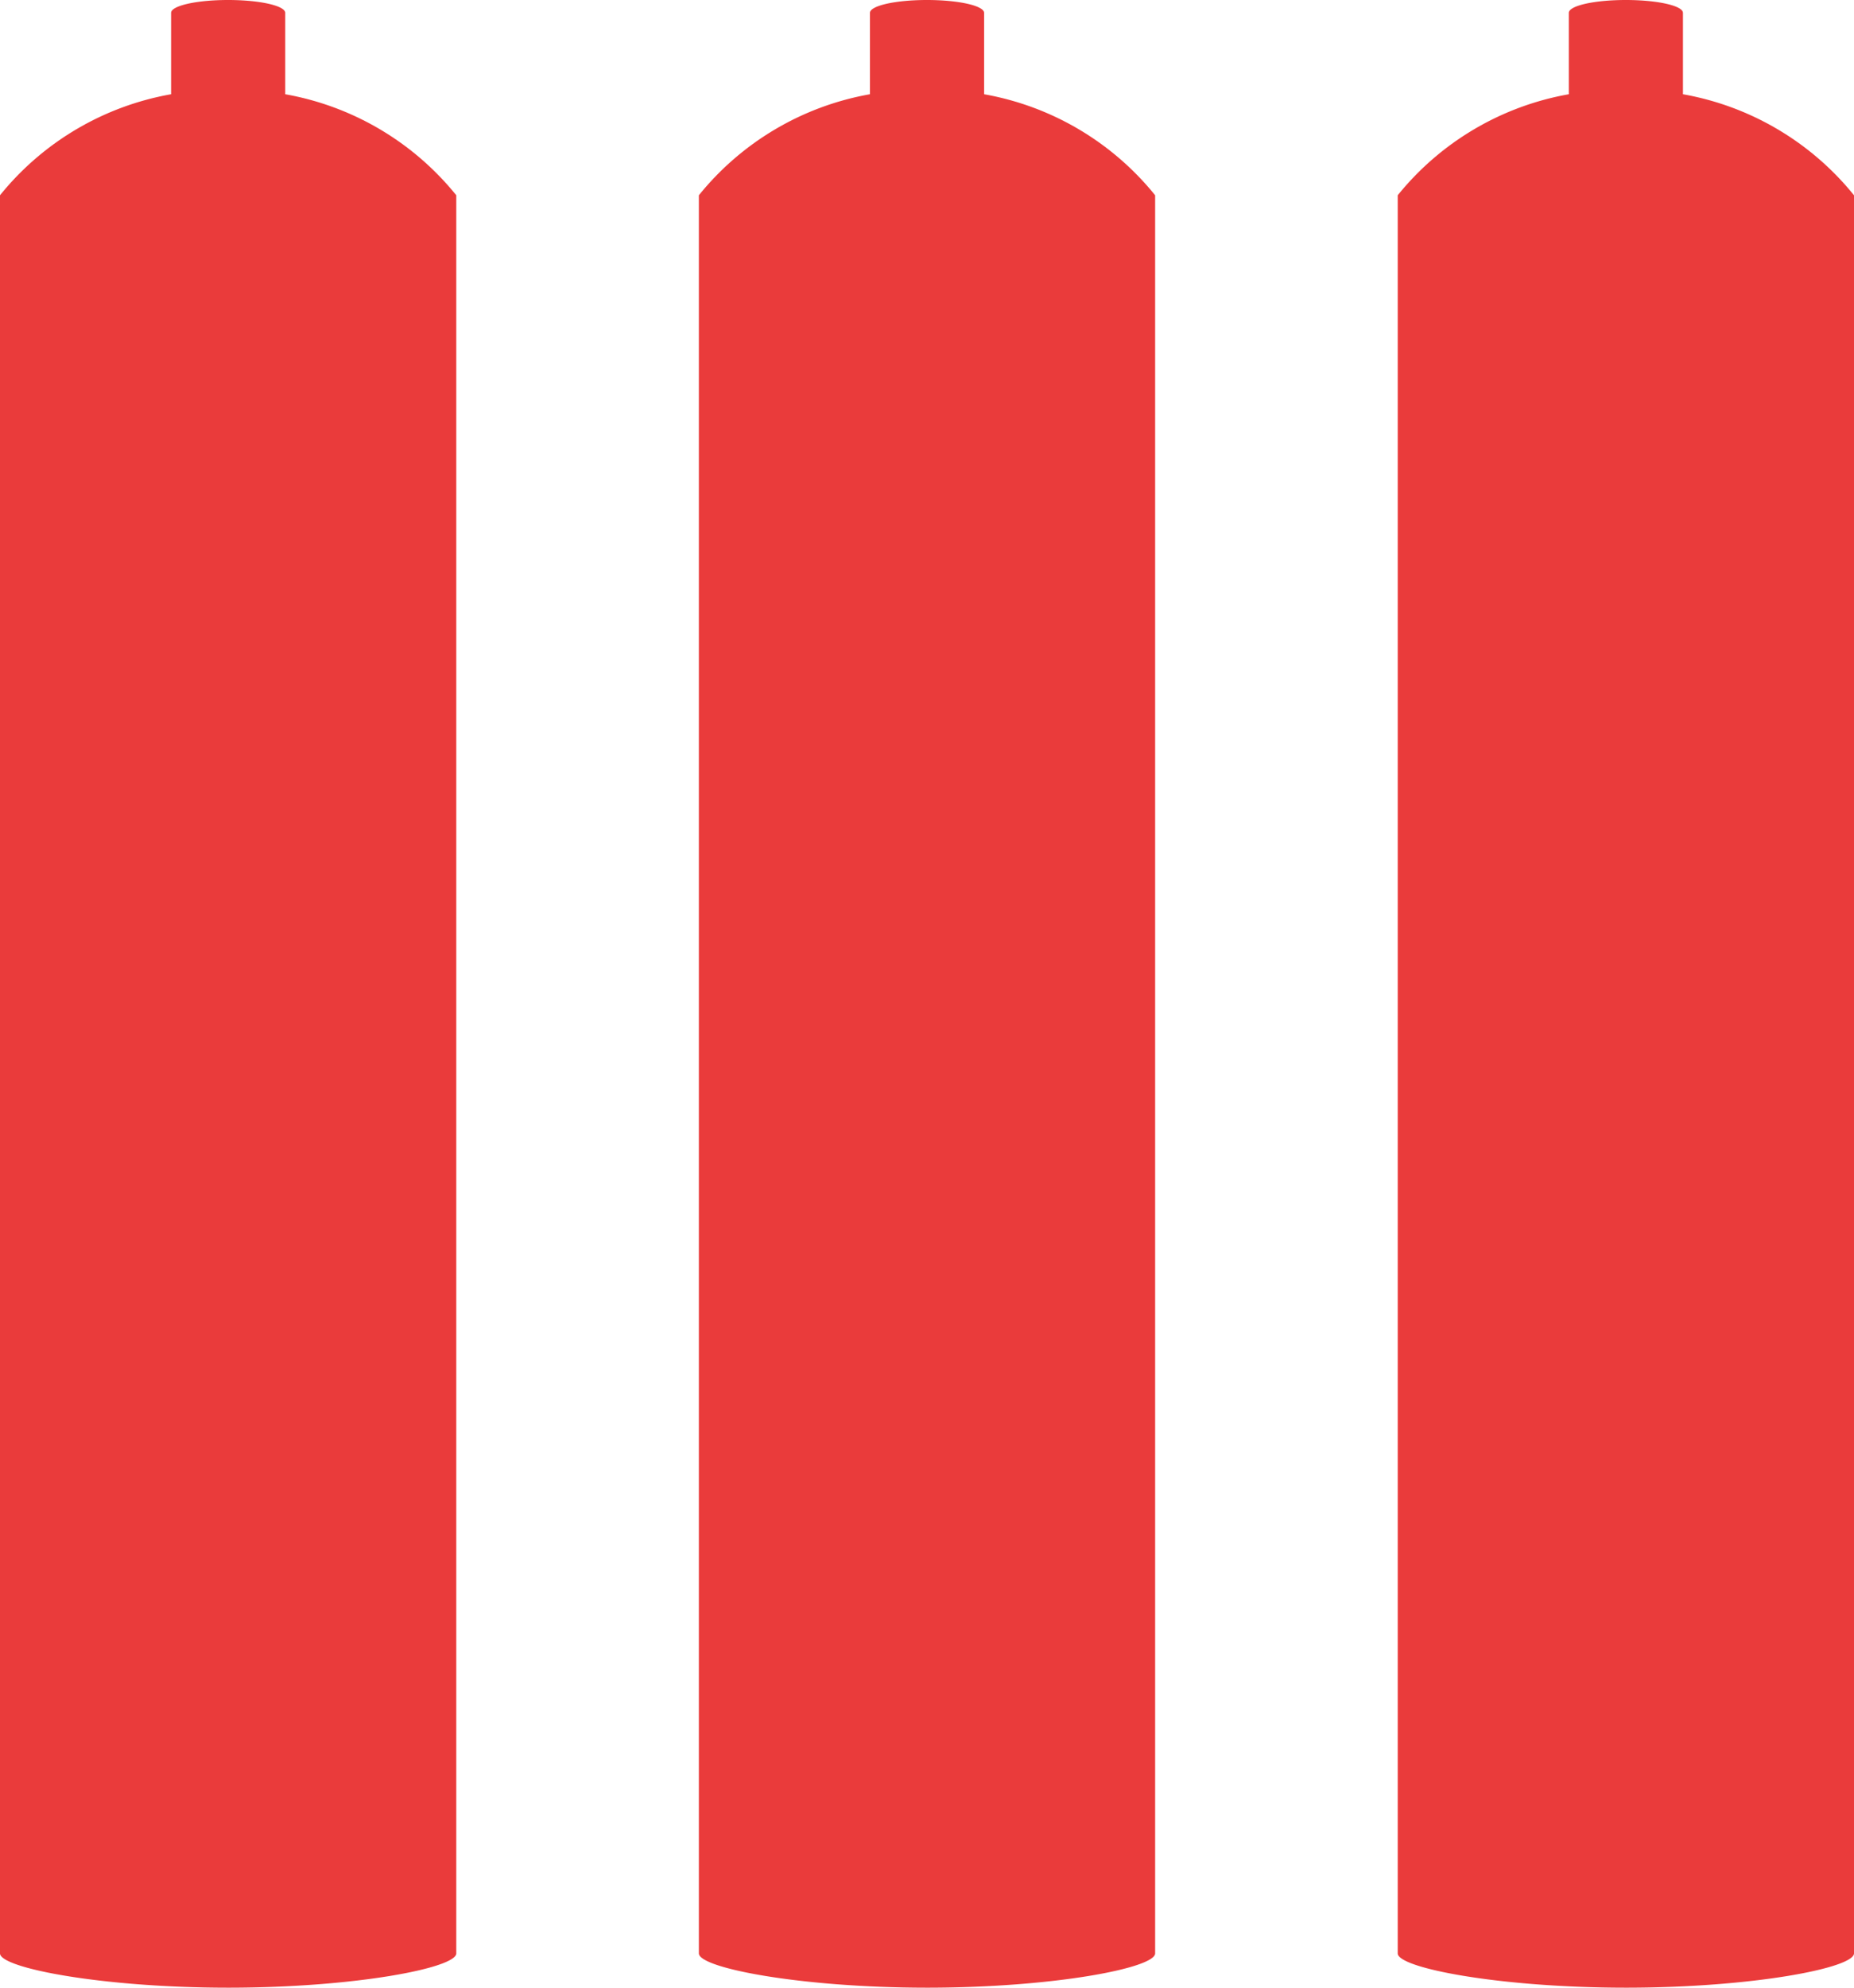
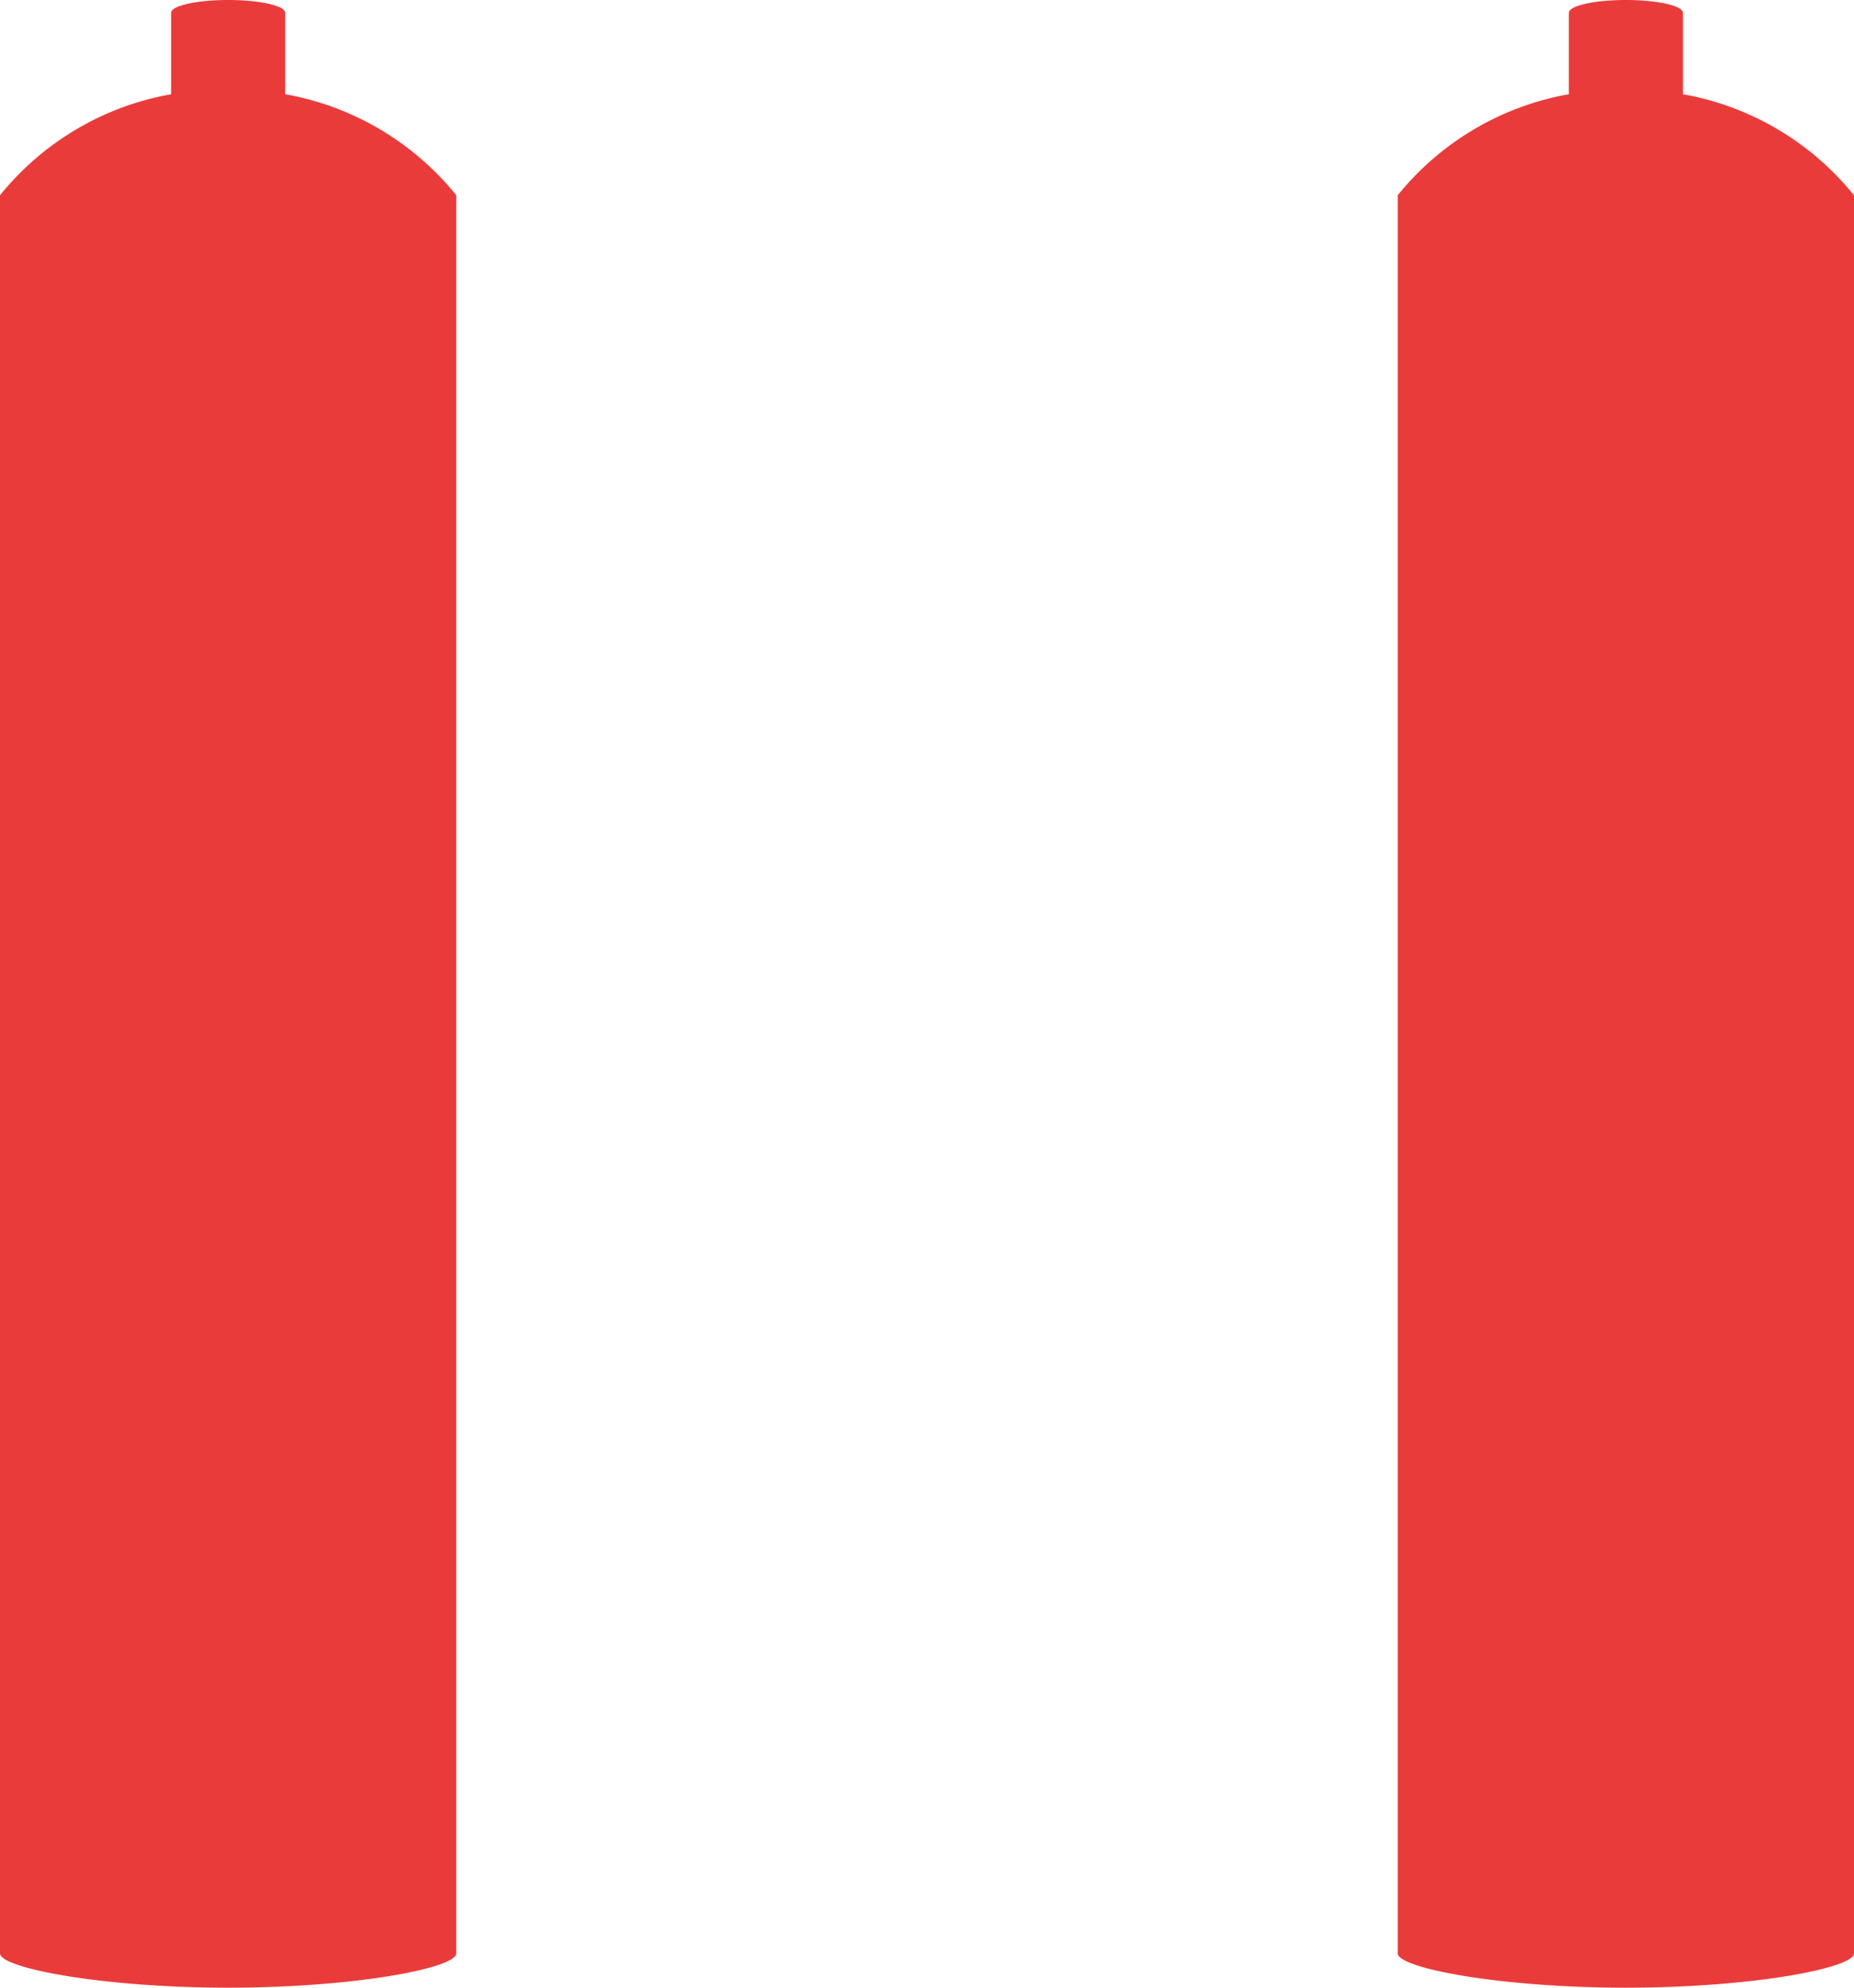
<svg xmlns="http://www.w3.org/2000/svg" width="39.65" height="42.498" viewBox="0 0 39.65 42.498">
  <g id="hydrogen_img03" transform="translate(-691.675 -2444.501)">
    <g id="グループ_2733" data-name="グループ 2733" transform="translate(37.546 1353.344)">
      <path id="合体_130" data-name="合体 130" d="M654.129,1132.922v-37.59a6.059,6.059,0,0,1,3.659-2.16v-1.74c0-.152.541-.275,1.219-.275s1.222.123,1.222.275v1.74a6.059,6.059,0,0,1,3.658,2.16v37.59c0,.313-2.183.733-4.877.733S654.129,1133.235,654.129,1132.922Z" fill="#ea3b3b" />
-       <path id="合体_134" data-name="合体 134" d="M669.075,1132.922v-37.59a6.059,6.059,0,0,1,3.659-2.16v-1.74c0-.152.541-.275,1.219-.275s1.222.123,1.222.275v1.74a6.059,6.059,0,0,1,3.658,2.16v37.59c0,.313-2.183.733-4.877.733S669.075,1133.235,669.075,1132.922Z" fill="#ea3b3b" />
      <path id="合体_138" data-name="合体 138" d="M684.021,1132.922v-37.59a6.059,6.059,0,0,1,3.659-2.16v-1.74c0-.152.541-.275,1.219-.275s1.222.123,1.222.275v1.74a6.059,6.059,0,0,1,3.658,2.16v37.59c0,.313-2.183.733-4.877.733S684.021,1133.235,684.021,1132.922Z" fill="#ea3b3b" />
    </g>
  </g>
</svg>